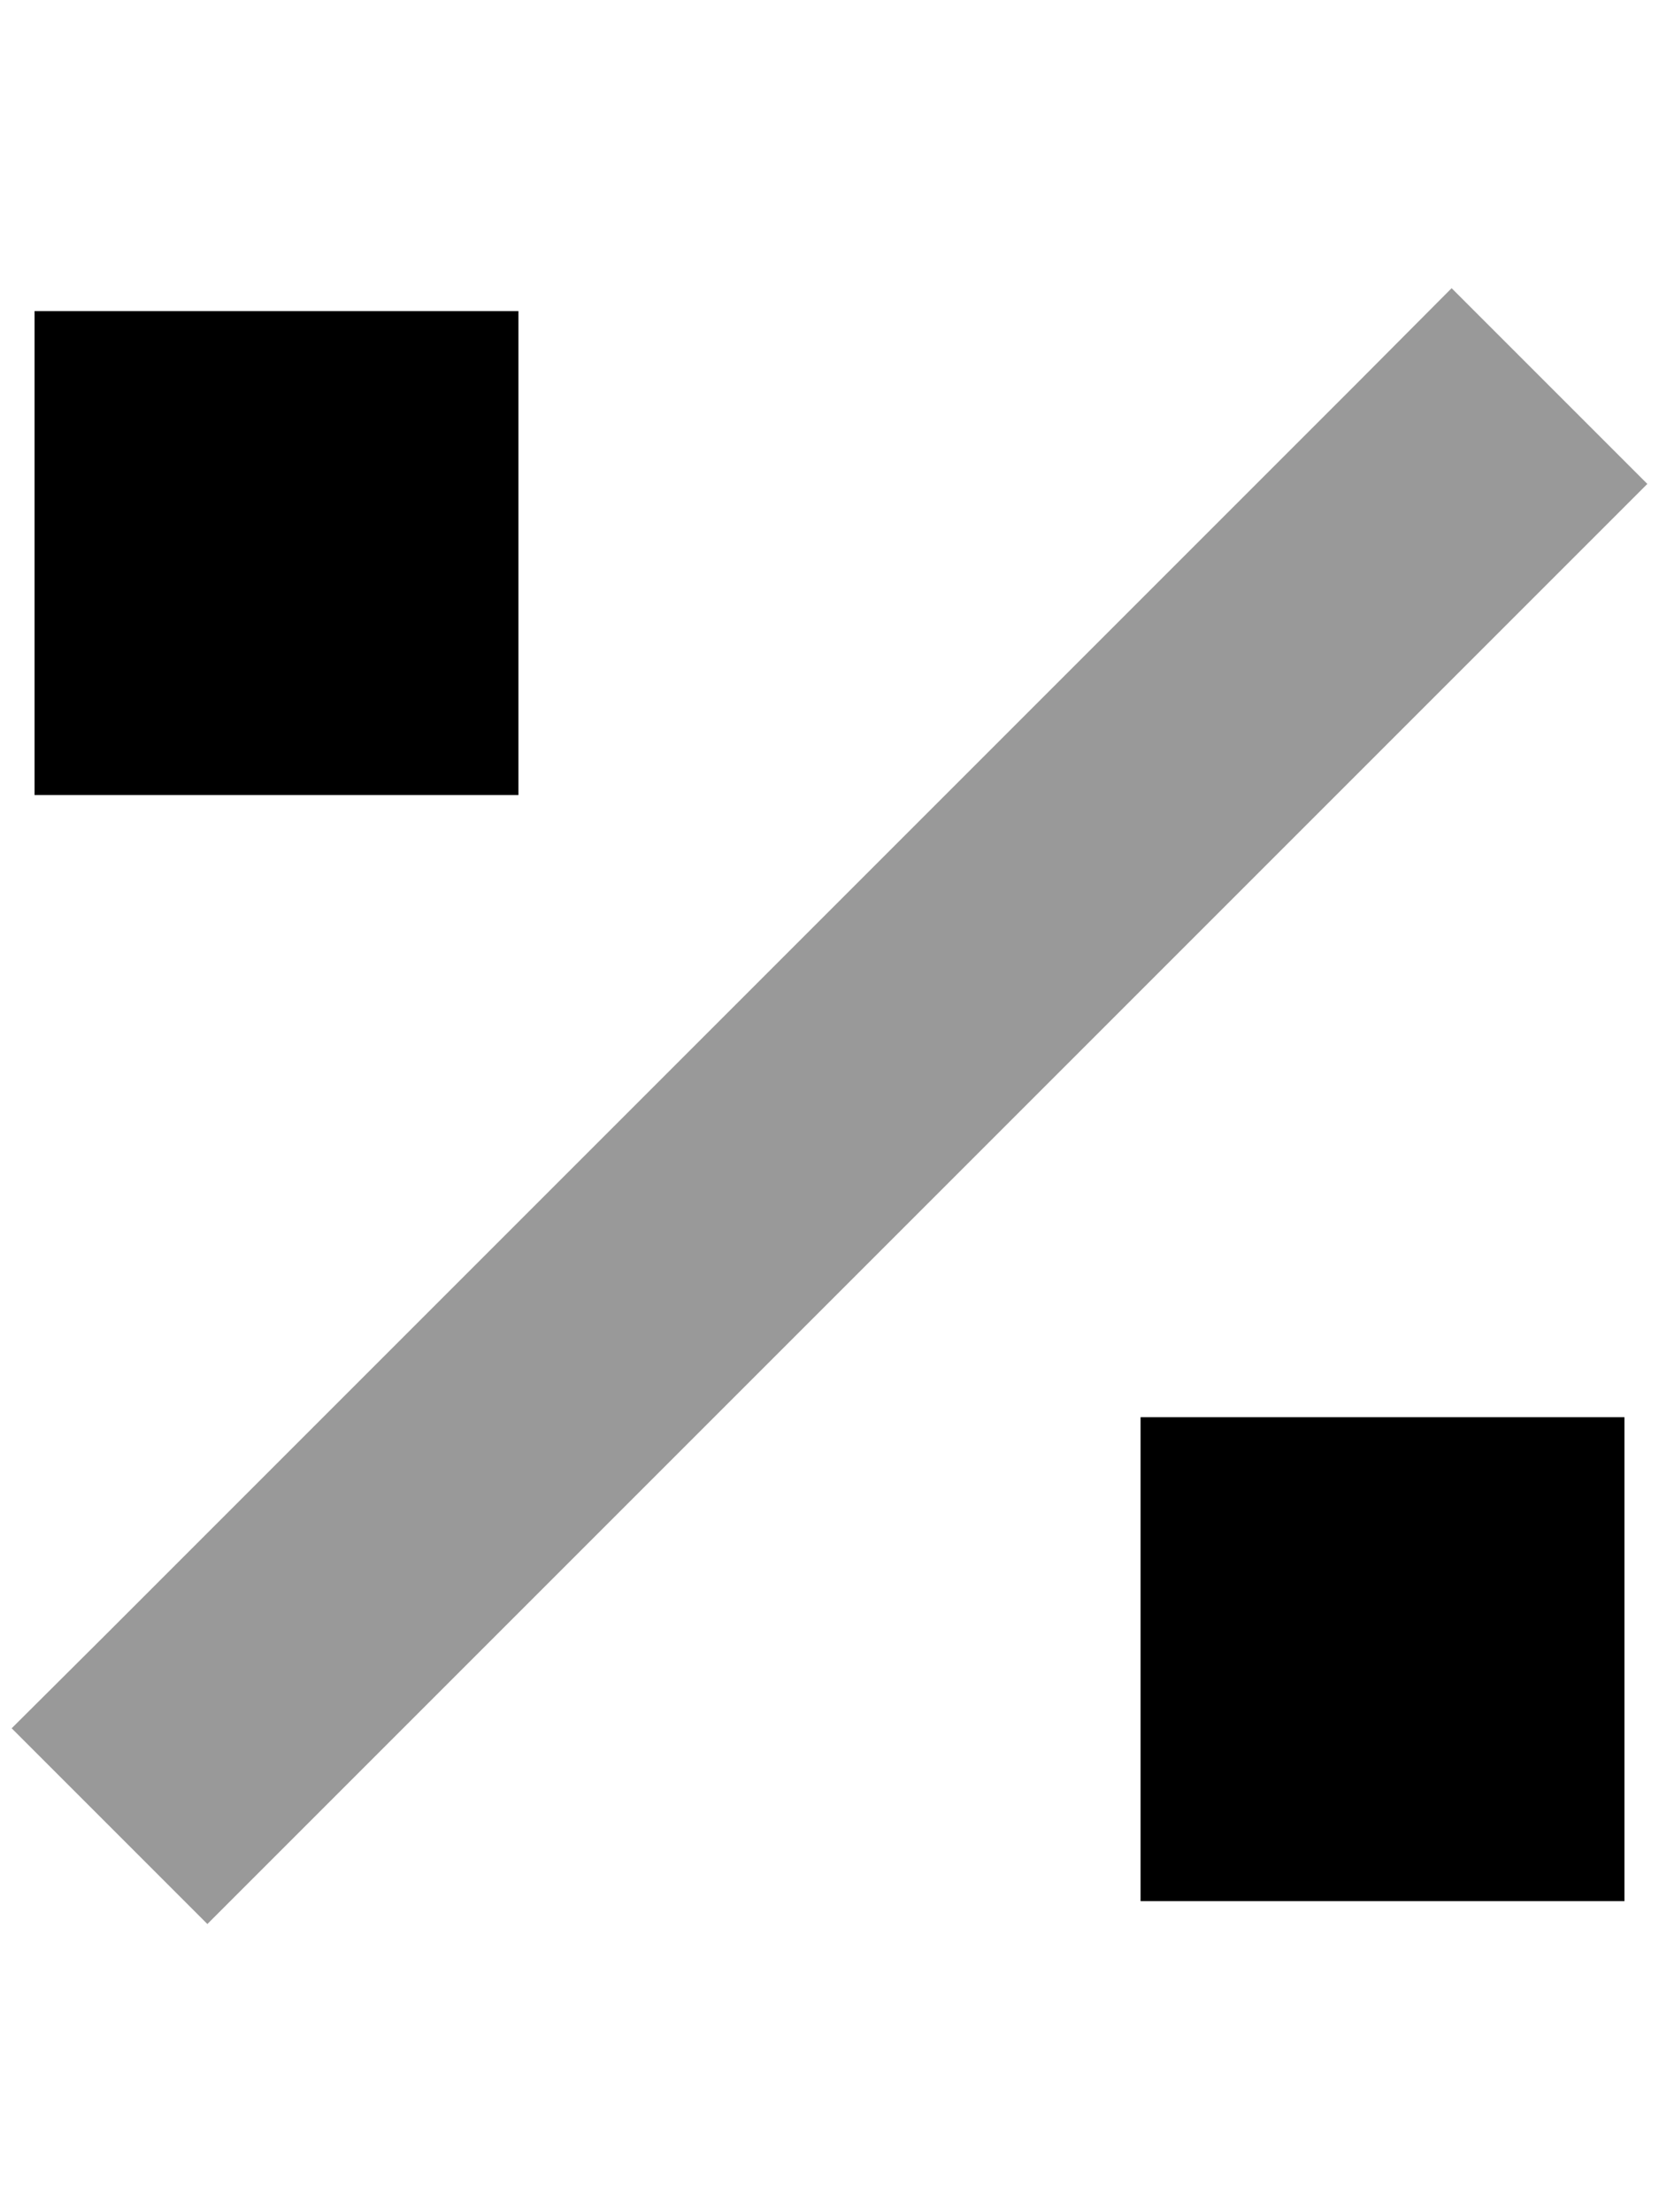
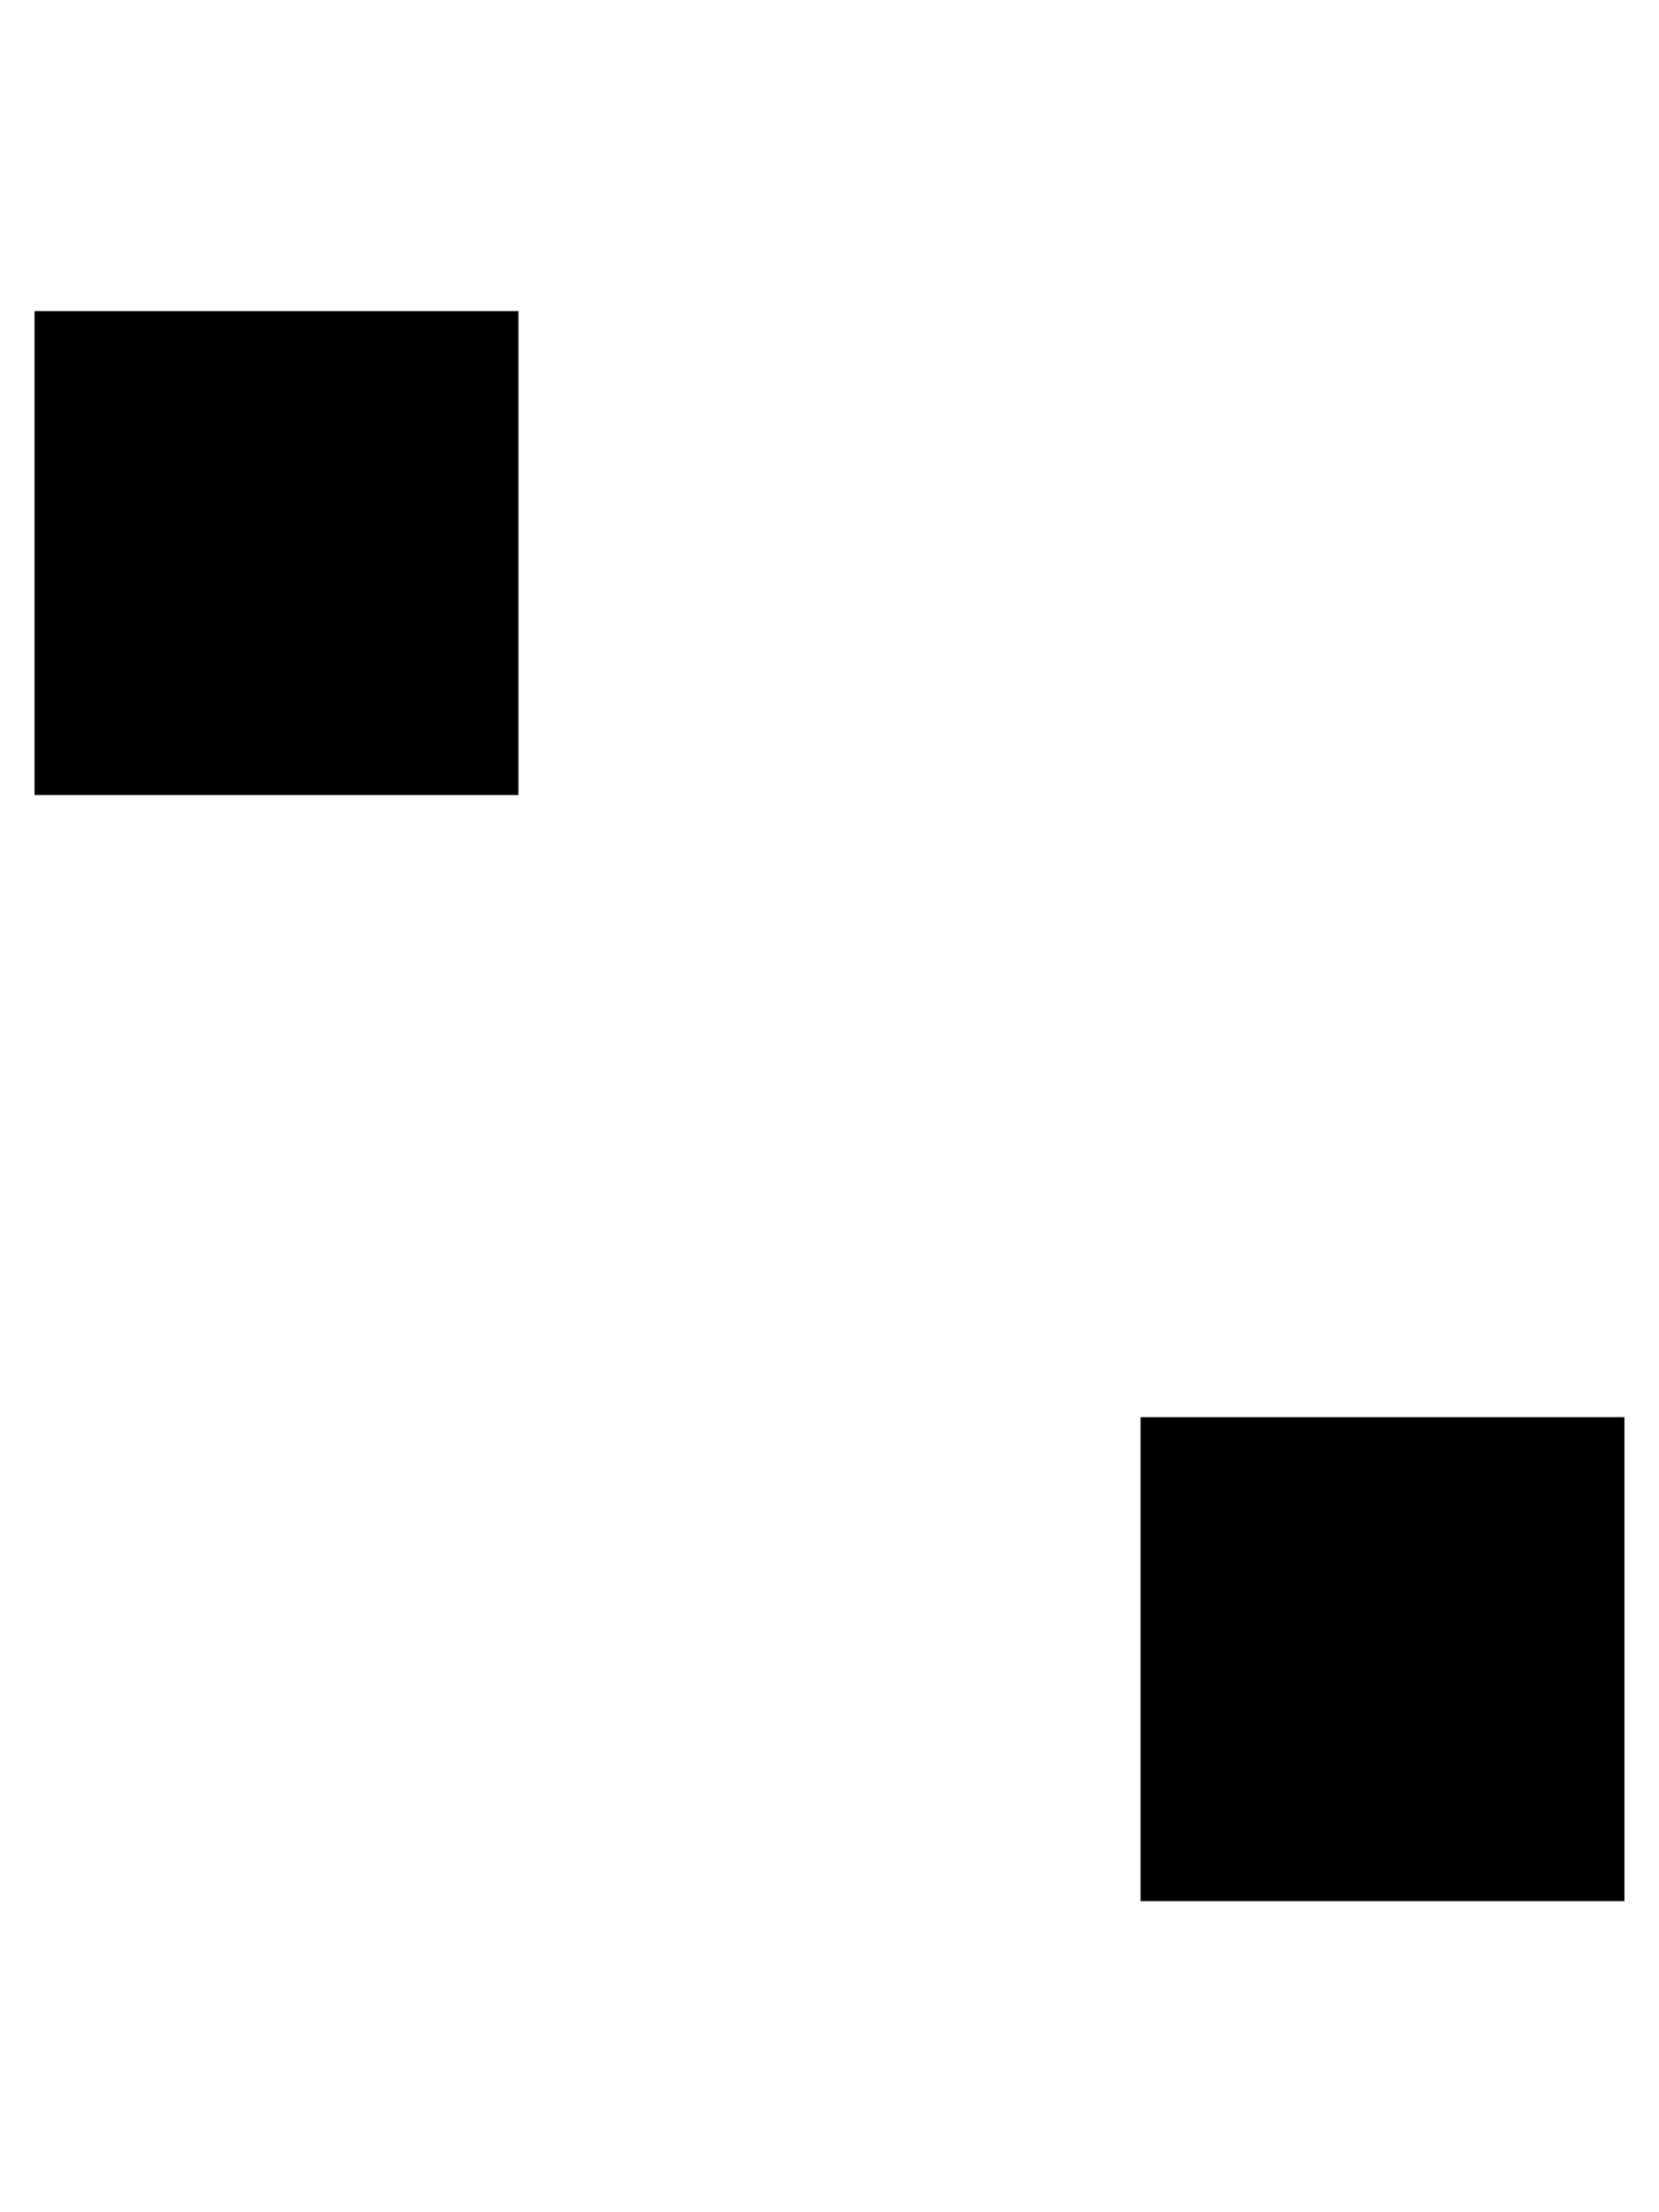
<svg xmlns="http://www.w3.org/2000/svg" viewBox="0 0 384 512">
  <defs>
    <style>.fa-secondary{opacity:.4}</style>
  </defs>
-   <path class="fa-secondary" d="M2.7 400L48 445.3l22.6-22.6 288-288L381.3 112 336 66.7 313.4 89.4l-288 288L2.7 400z" />
  <path class="fa-primary" d="M120 72L8 72 8 184l112 0 0-112zM376 328l-112 0 0 112 112 0 0-112z" />
</svg>